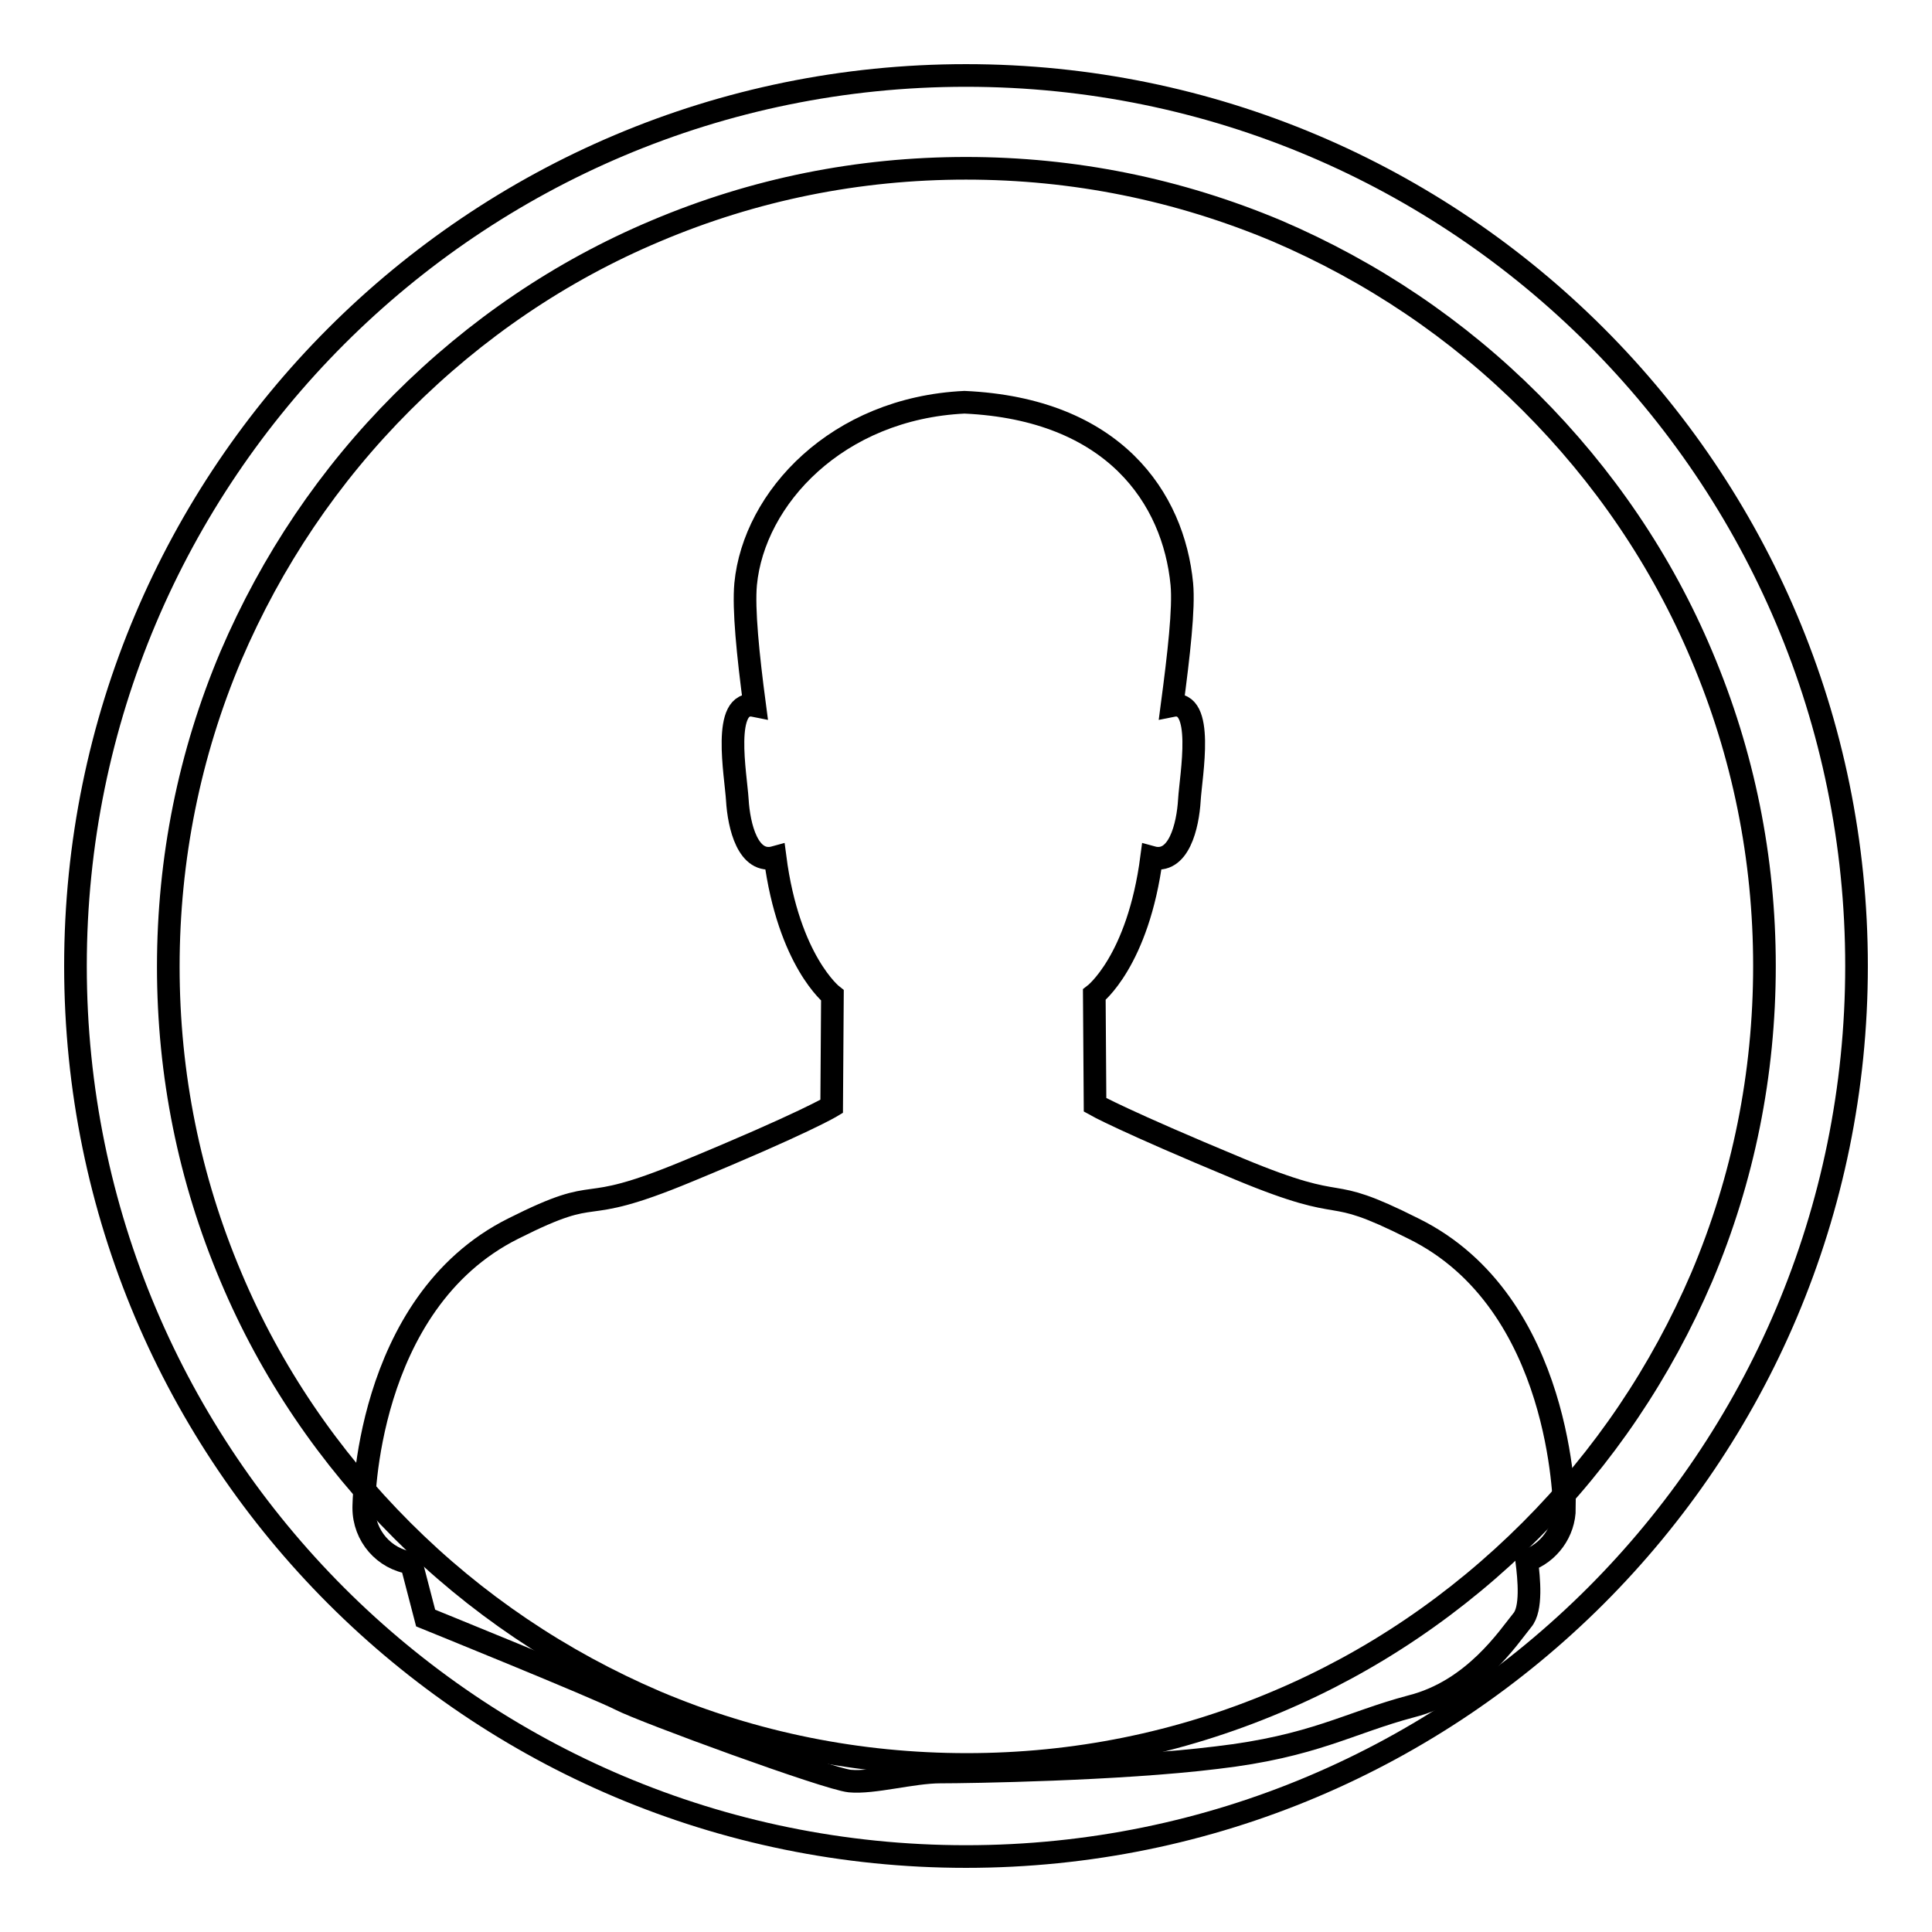
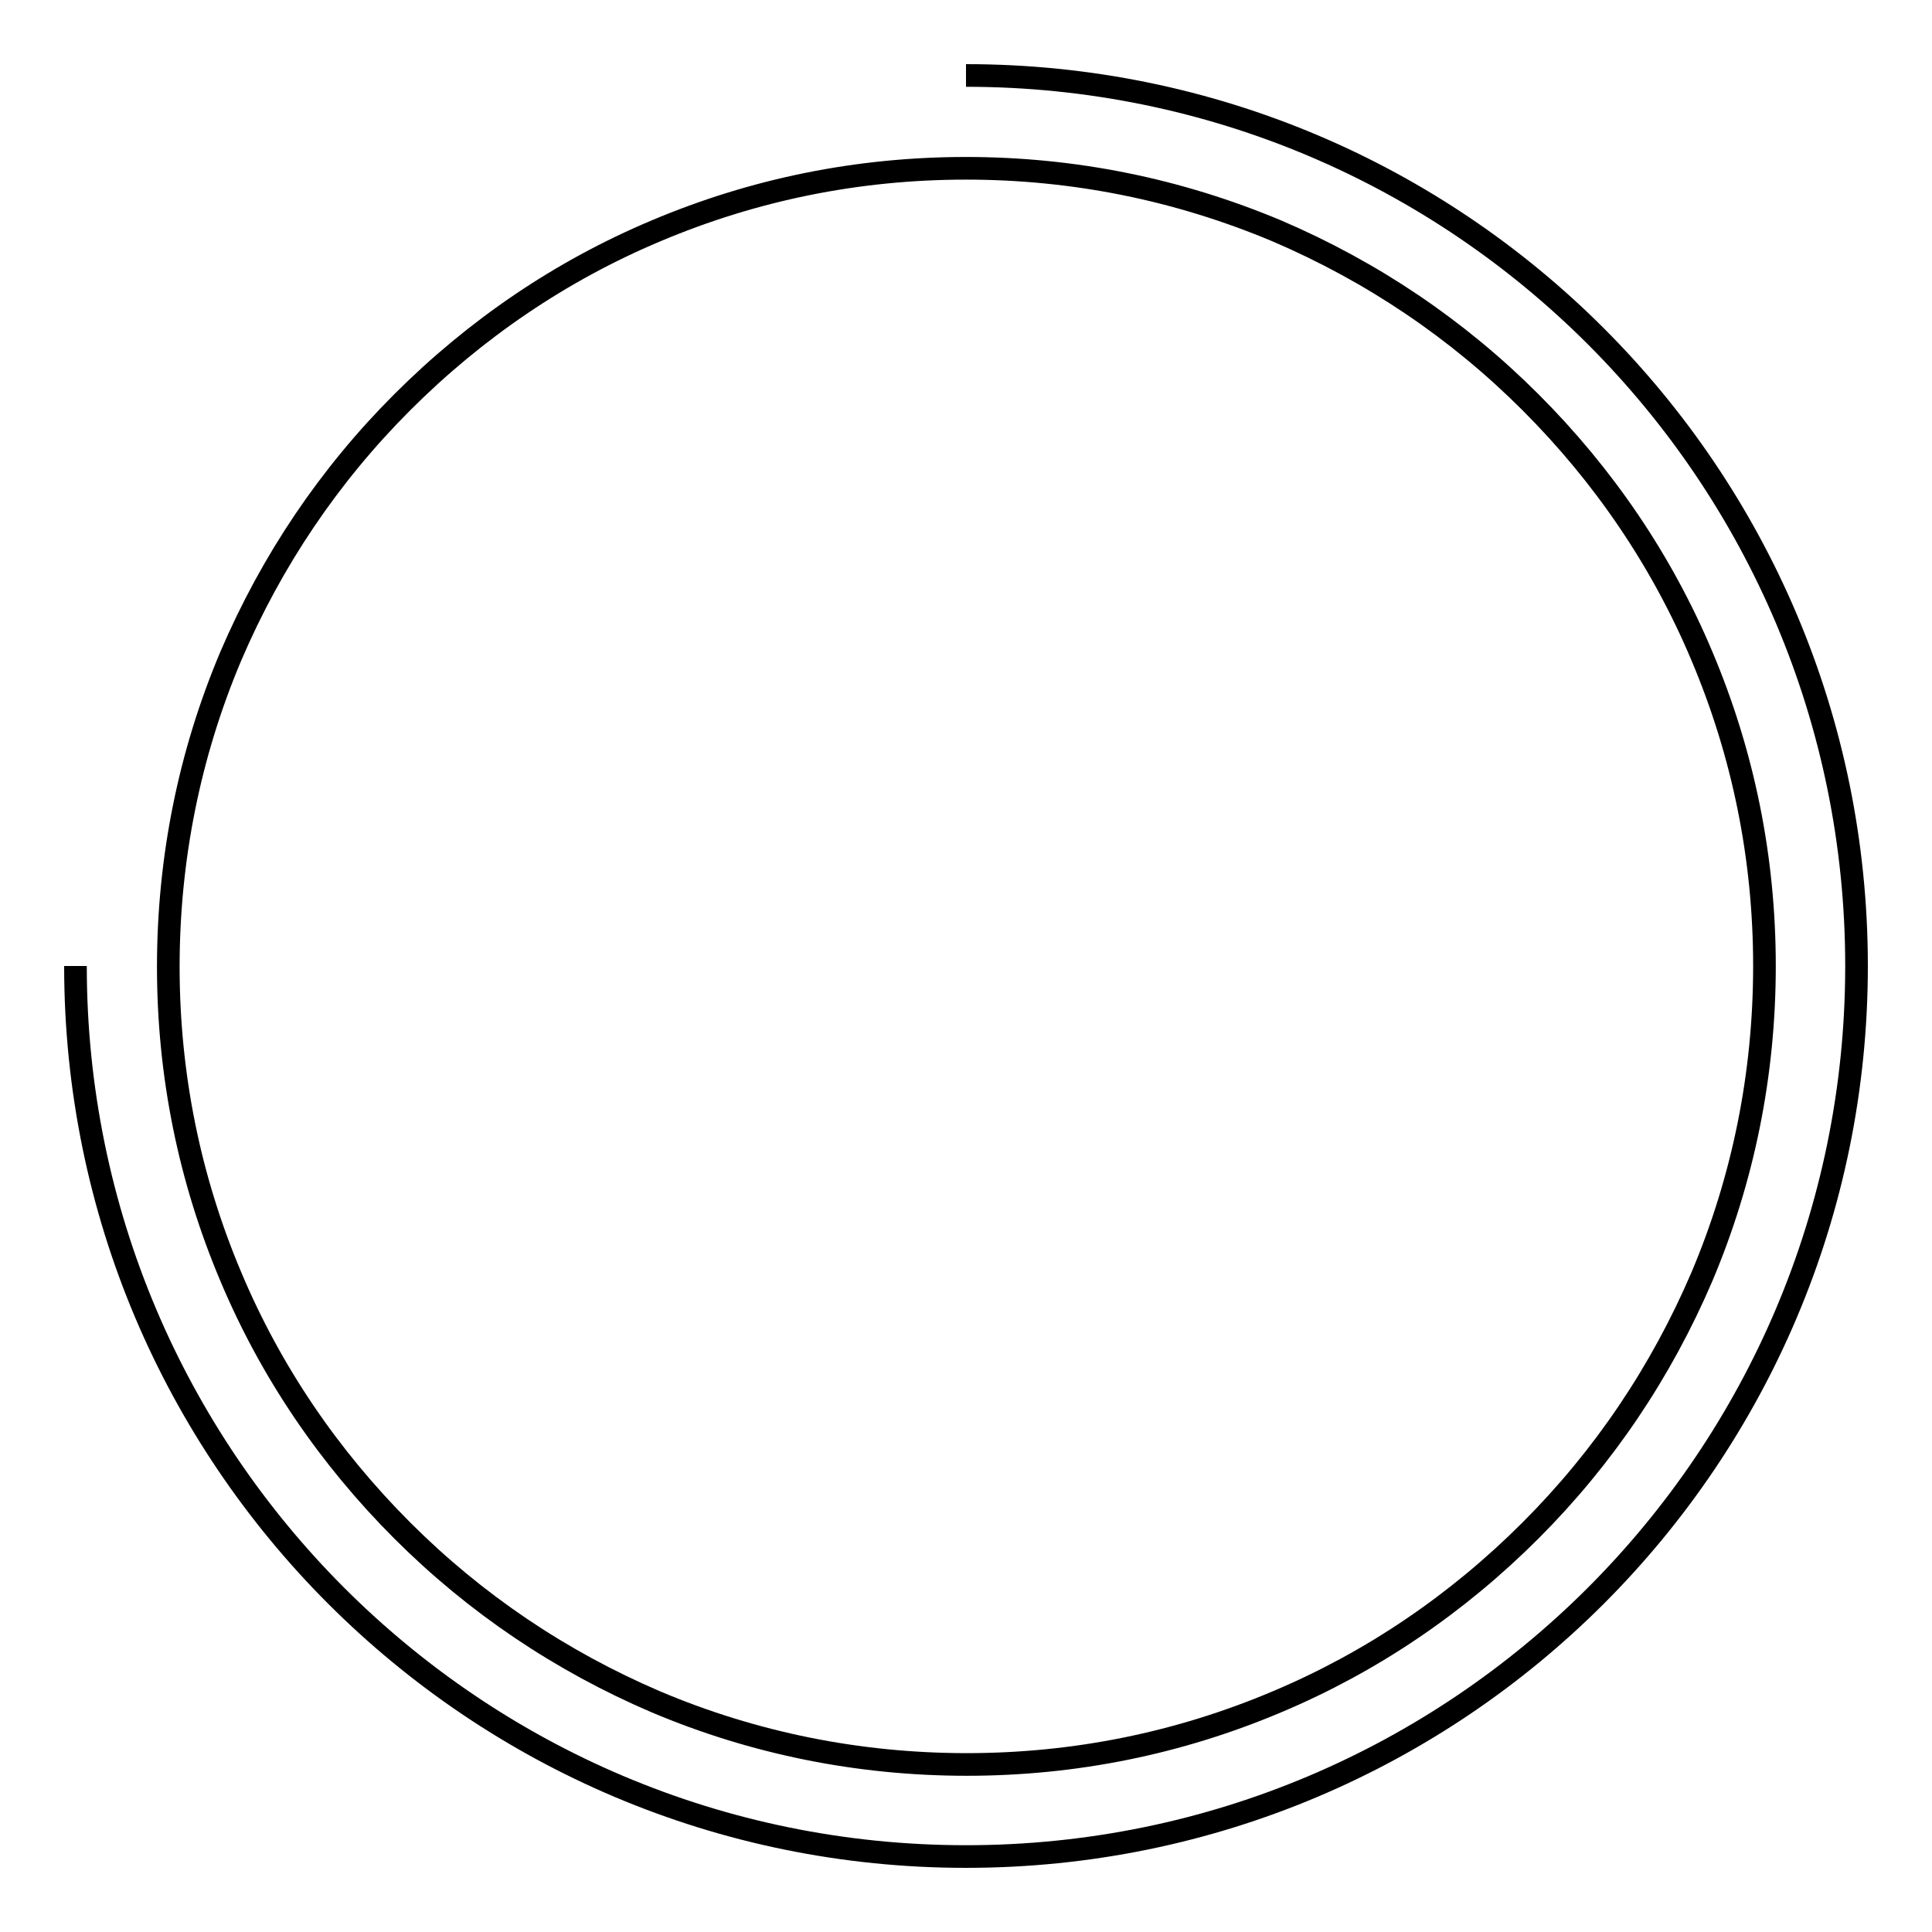
<svg xmlns="http://www.w3.org/2000/svg" version="1.1" x="0px" y="0px" viewBox="0 0 256 256" enable-background="new 0 0 256 256" xml:space="preserve">
  <g>
    <g>
-       <path stroke-width="3" fill-opacity="0" stroke="#000000" d="M128,10c65.2,0,118,52.8,118,118c0,65.2-52.8,118-118,118c-65.2,0-118-52.8-118-118C10,62.8,62.8,10,128,10 M128,22.3c-14.3,0-28.1,2.8-41.1,8.3c-12.6,5.3-23.9,13-33.6,22.7c-9.7,9.7-17.3,21-22.7,33.6c-5.5,13-8.3,26.9-8.3,41.2c0,14.3,2.8,28.1,8.3,41.1c5.3,12.6,13,23.9,22.7,33.6c9.7,9.7,21,17.3,33.6,22.7c13,5.5,26.9,8.3,41.2,8.3c14.3,0,28.1-2.8,41.1-8.3c12.6-5.3,23.9-13,33.6-22.7c9.7-9.7,17.3-21,22.7-33.6c5.5-13,8.3-26.9,8.3-41.2c0-14.3-2.8-28.1-8.3-41.1c-5.3-12.6-13-23.9-22.7-33.6c-9.7-9.7-21-17.3-33.6-22.7C156.1,25.1,142.3,22.3,128,22.3L128,22.3z" />
-       <path stroke-width="3" fill-opacity="0" stroke="#000000" d="M187.3,162.8c-12.5-6.3-7.7-1.5-23.1-7.9c-15.4-6.4-19.1-8.5-19.1-8.5l-0.1-14.6c0,0,5.8-4.4,7.6-18.2c3.6,1,4.8-4.2,5-7.6c0.2-3.3,2.1-13.4-2.3-12.5c0.9-6.8,1.6-12.9,1.3-16.1c-1.1-11.4-9-23.2-28.8-24.1C110.9,54.1,99.9,66,98.8,77.4c-0.3,3.3,0.3,9.3,1.2,16.1c-4.4-0.9-2.5,9.2-2.3,12.5c0.2,3.4,1.4,8.6,5,7.6c1.8,13.8,7.6,18.3,7.6,18.3l-0.1,14.7c0,0-3.6,2.2-19.1,8.6c-15.4,6.4-10.6,1.3-23.1,7.6c-19.8,9.9-19.8,37-19.8,37v0c0,3.7,2.7,6.8,6.3,7.3l1.9,7.3c0,0,22.7,9.2,25.8,10.8s27.4,10.5,30.4,10.8c3.1,0.3,8.3-1.2,12-1.2c3.7,0,23.6-0.3,36.6-1.9c12.9-1.5,17.5-4.6,25.8-6.8c8.3-2.1,12.9-9.2,14.7-11.4c1.3-1.5,0.9-5.5,0.6-7.9c2.9-1,5-3.8,5-7v0C207.2,199.8,207.2,172.6,187.3,162.8z" />
+       <path stroke-width="3" fill-opacity="0" stroke="#000000" d="M128,10c65.2,0,118,52.8,118,118c0,65.2-52.8,118-118,118c-65.2,0-118-52.8-118-118M128,22.3c-14.3,0-28.1,2.8-41.1,8.3c-12.6,5.3-23.9,13-33.6,22.7c-9.7,9.7-17.3,21-22.7,33.6c-5.5,13-8.3,26.9-8.3,41.2c0,14.3,2.8,28.1,8.3,41.1c5.3,12.6,13,23.9,22.7,33.6c9.7,9.7,21,17.3,33.6,22.7c13,5.5,26.9,8.3,41.2,8.3c14.3,0,28.1-2.8,41.1-8.3c12.6-5.3,23.9-13,33.6-22.7c9.7-9.7,17.3-21,22.7-33.6c5.5-13,8.3-26.9,8.3-41.2c0-14.3-2.8-28.1-8.3-41.1c-5.3-12.6-13-23.9-22.7-33.6c-9.7-9.7-21-17.3-33.6-22.7C156.1,25.1,142.3,22.3,128,22.3L128,22.3z" />
    </g>
  </g>
</svg>